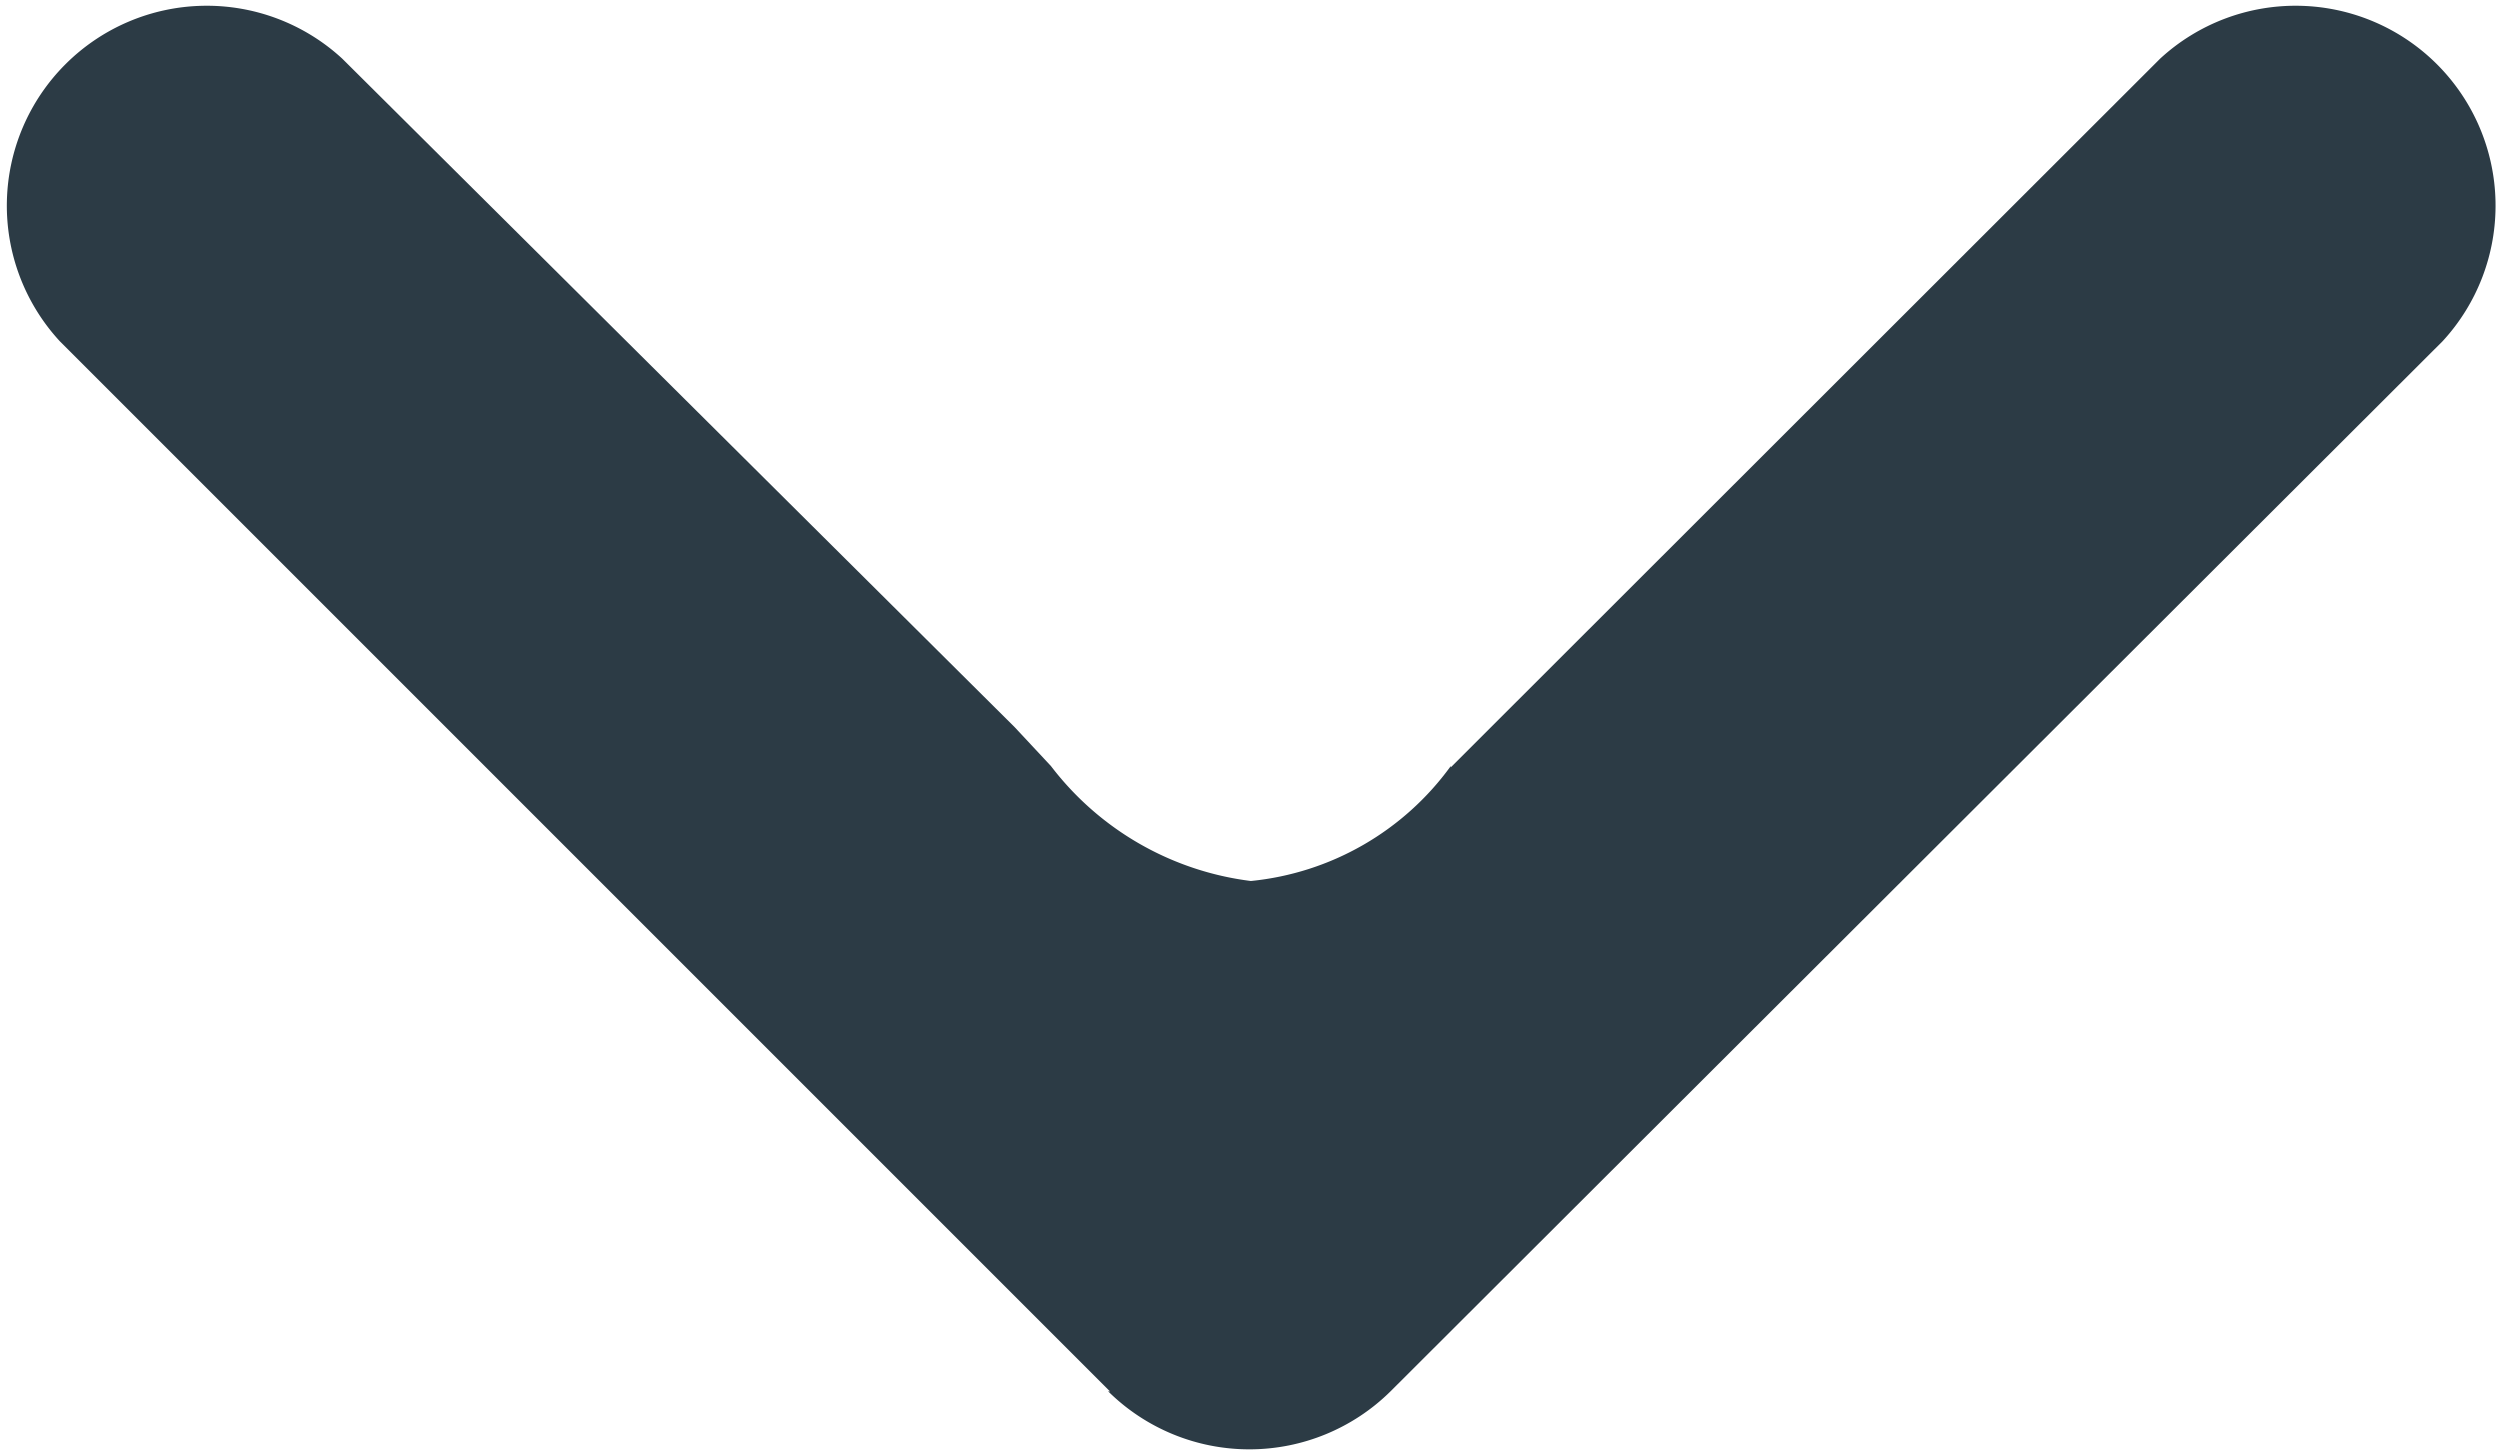
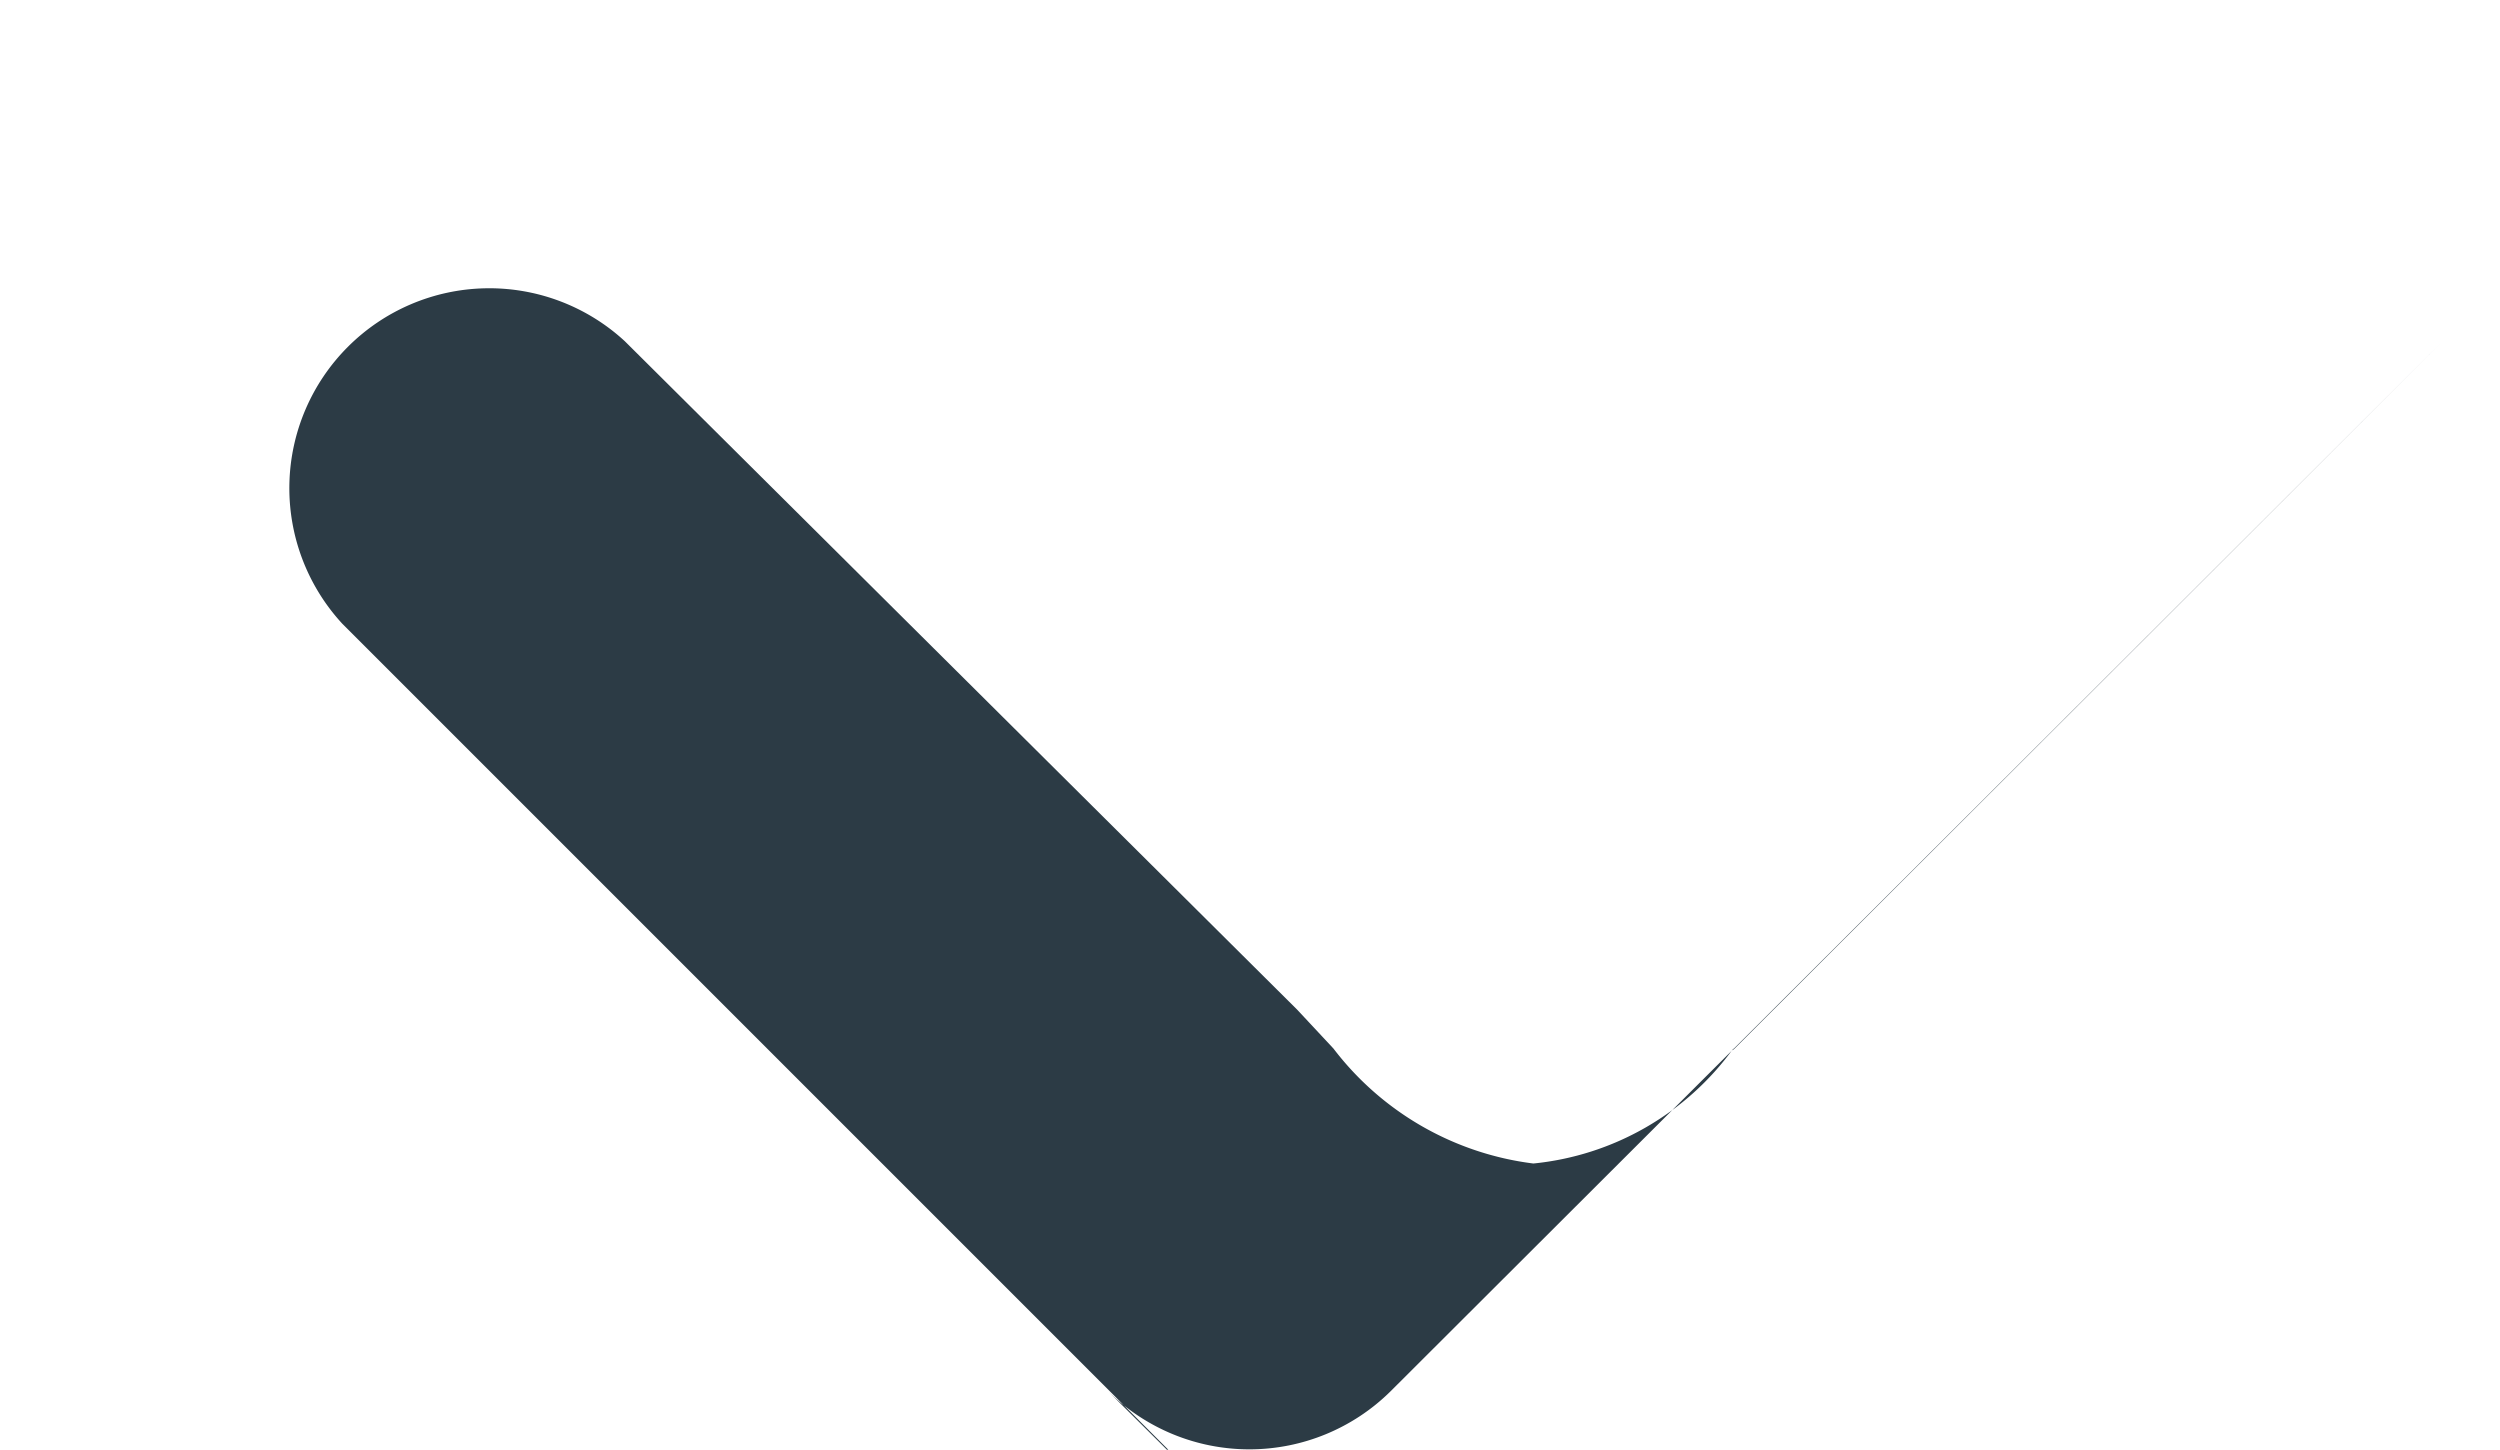
<svg xmlns="http://www.w3.org/2000/svg" width="11.504" height="6.671" viewBox="0 0 11.504 6.671">
-   <path id="パス_822" data-name="パス 822" d="M792.859,790.332a.924.924,0,0,0,1.3,0L799,785.5a.92.92,0,0,0-1.3-1.3l-3.264,3.261v-.006a1.294,1.294,0,0,1-.92.529,1.371,1.371,0,0,1-.92-.529l-.167-.179-3.094-3.076a.92.92,0,0,0-1.3,1.3l4.833,4.833Z" transform="translate(-787.76 -783.93)" fill="#2c3b45" />
+   <path id="パス_822" data-name="パス 822" d="M792.859,790.332a.924.924,0,0,0,1.3,0L799,785.5l-3.264,3.261v-.006a1.294,1.294,0,0,1-.92.529,1.371,1.371,0,0,1-.92-.529l-.167-.179-3.094-3.076a.92.92,0,0,0-1.3,1.3l4.833,4.833Z" transform="translate(-787.76 -783.93)" fill="#2c3b45" />
</svg>